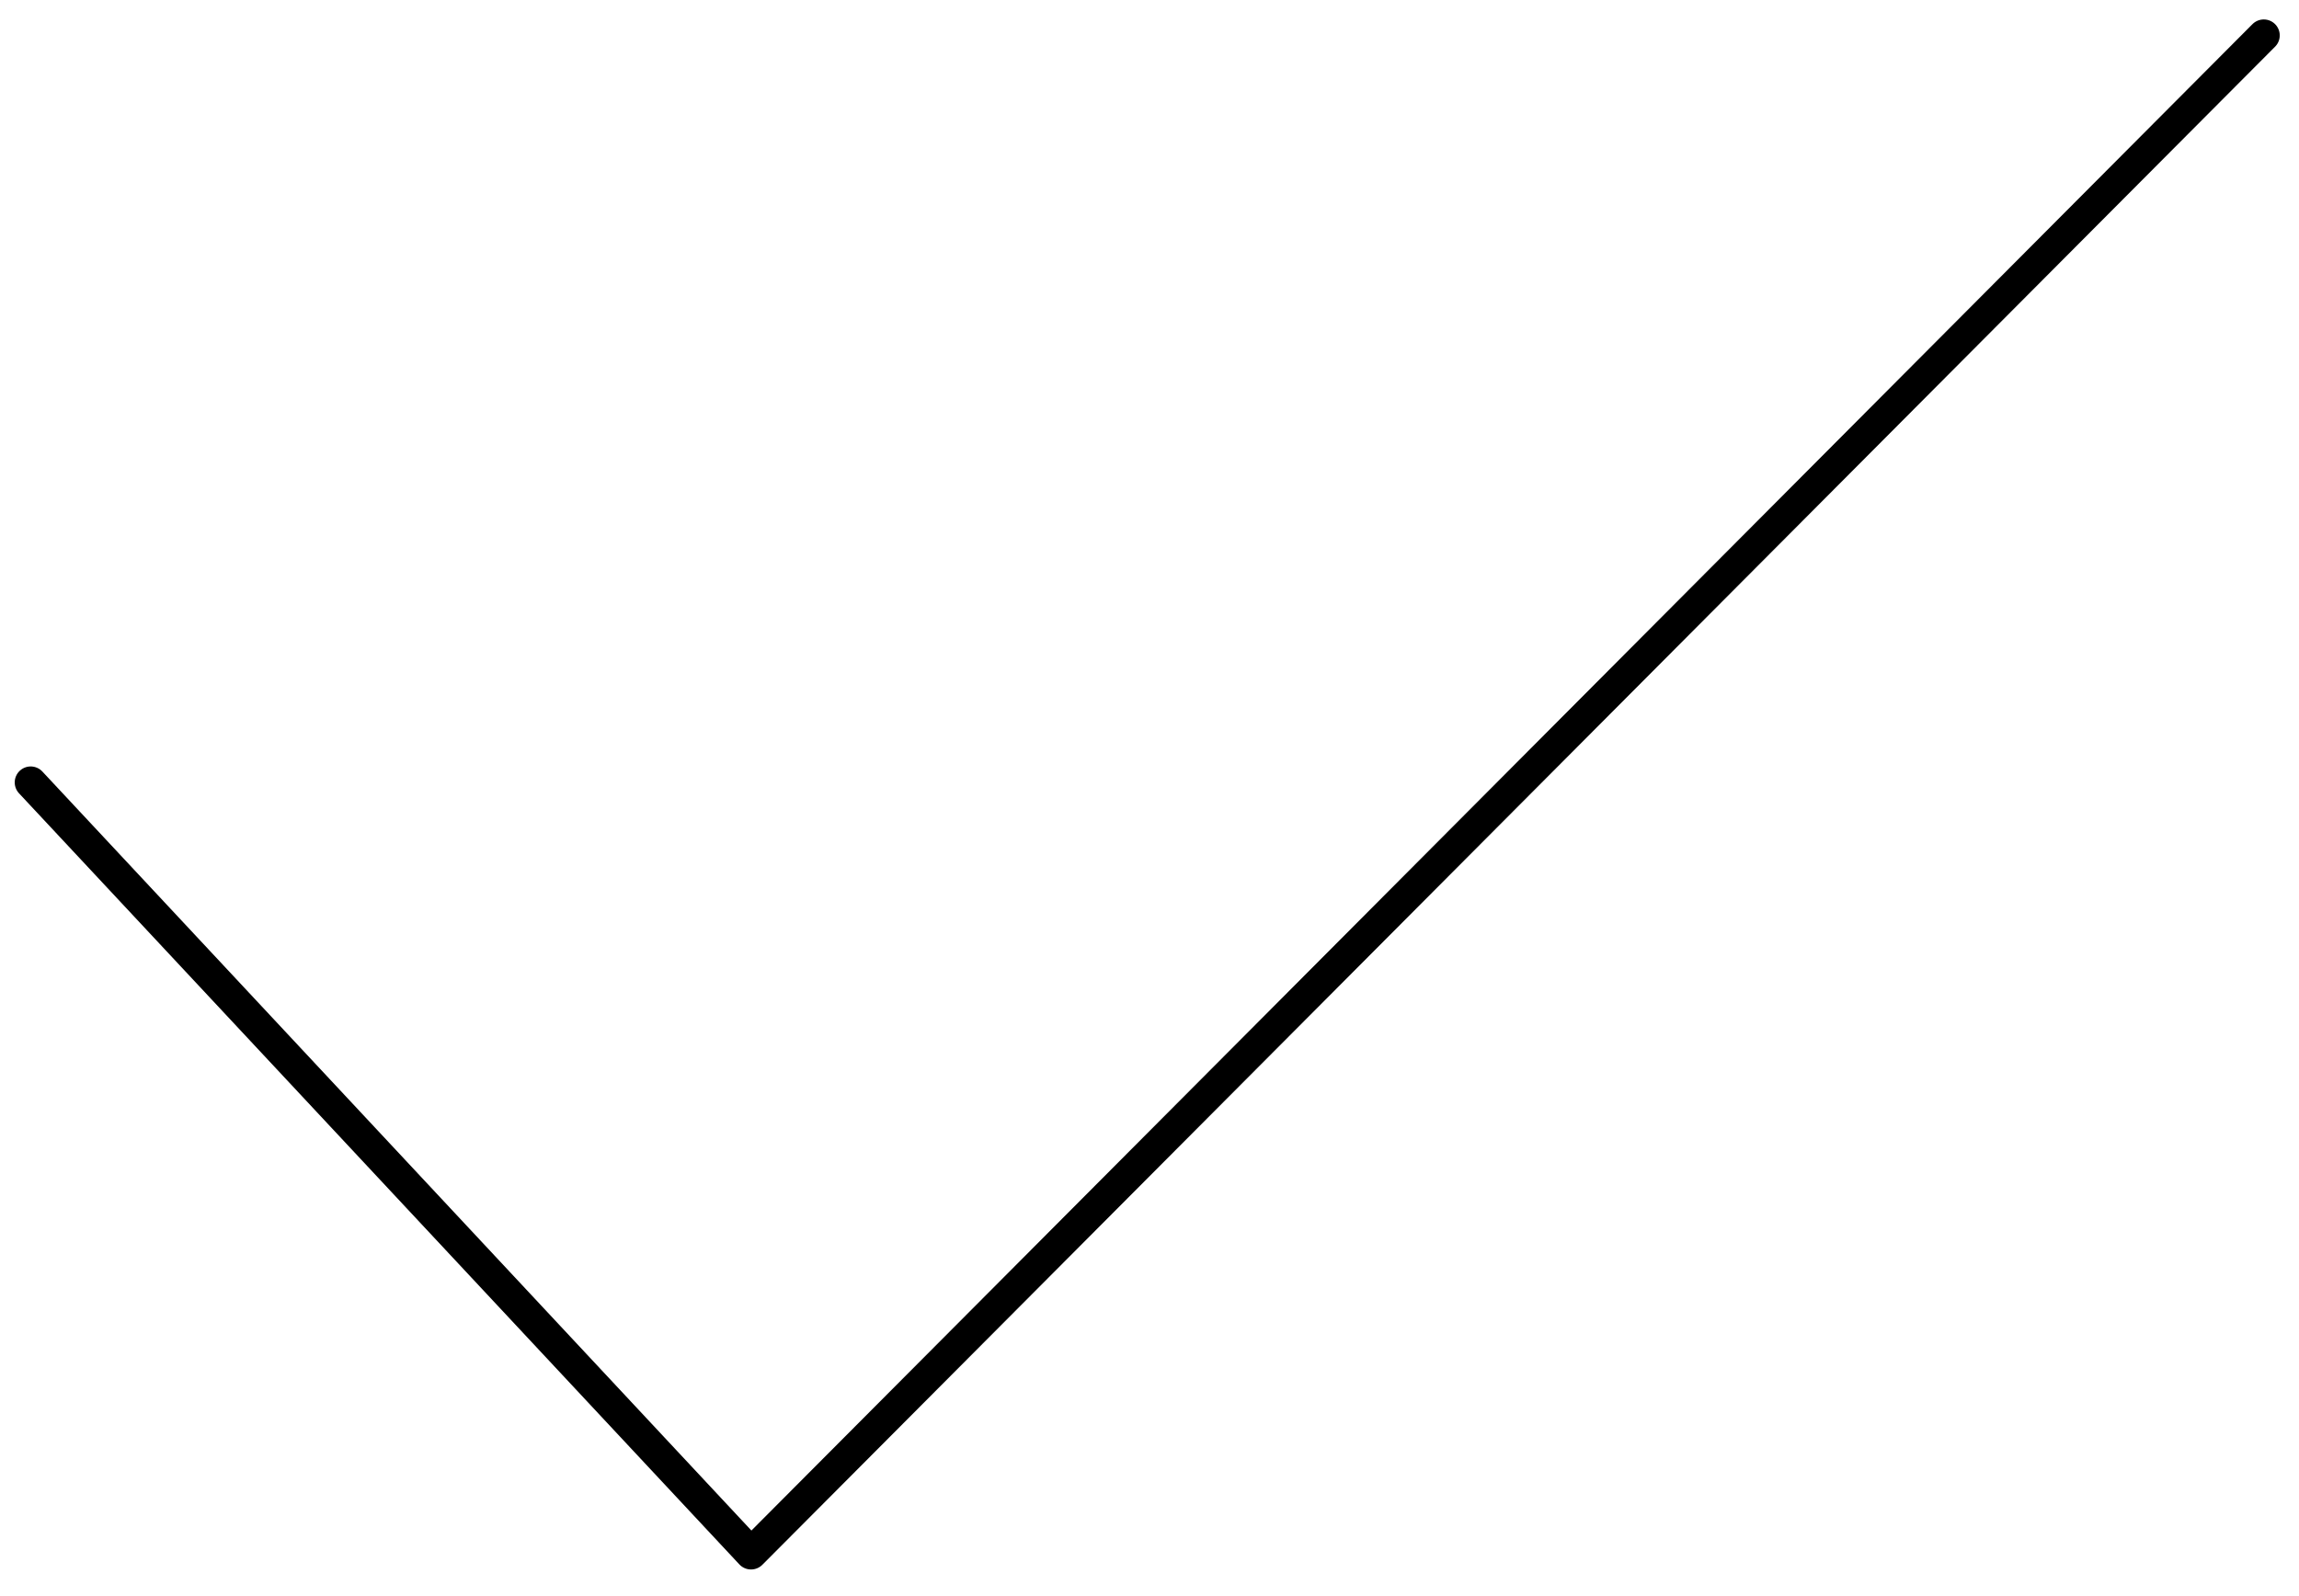
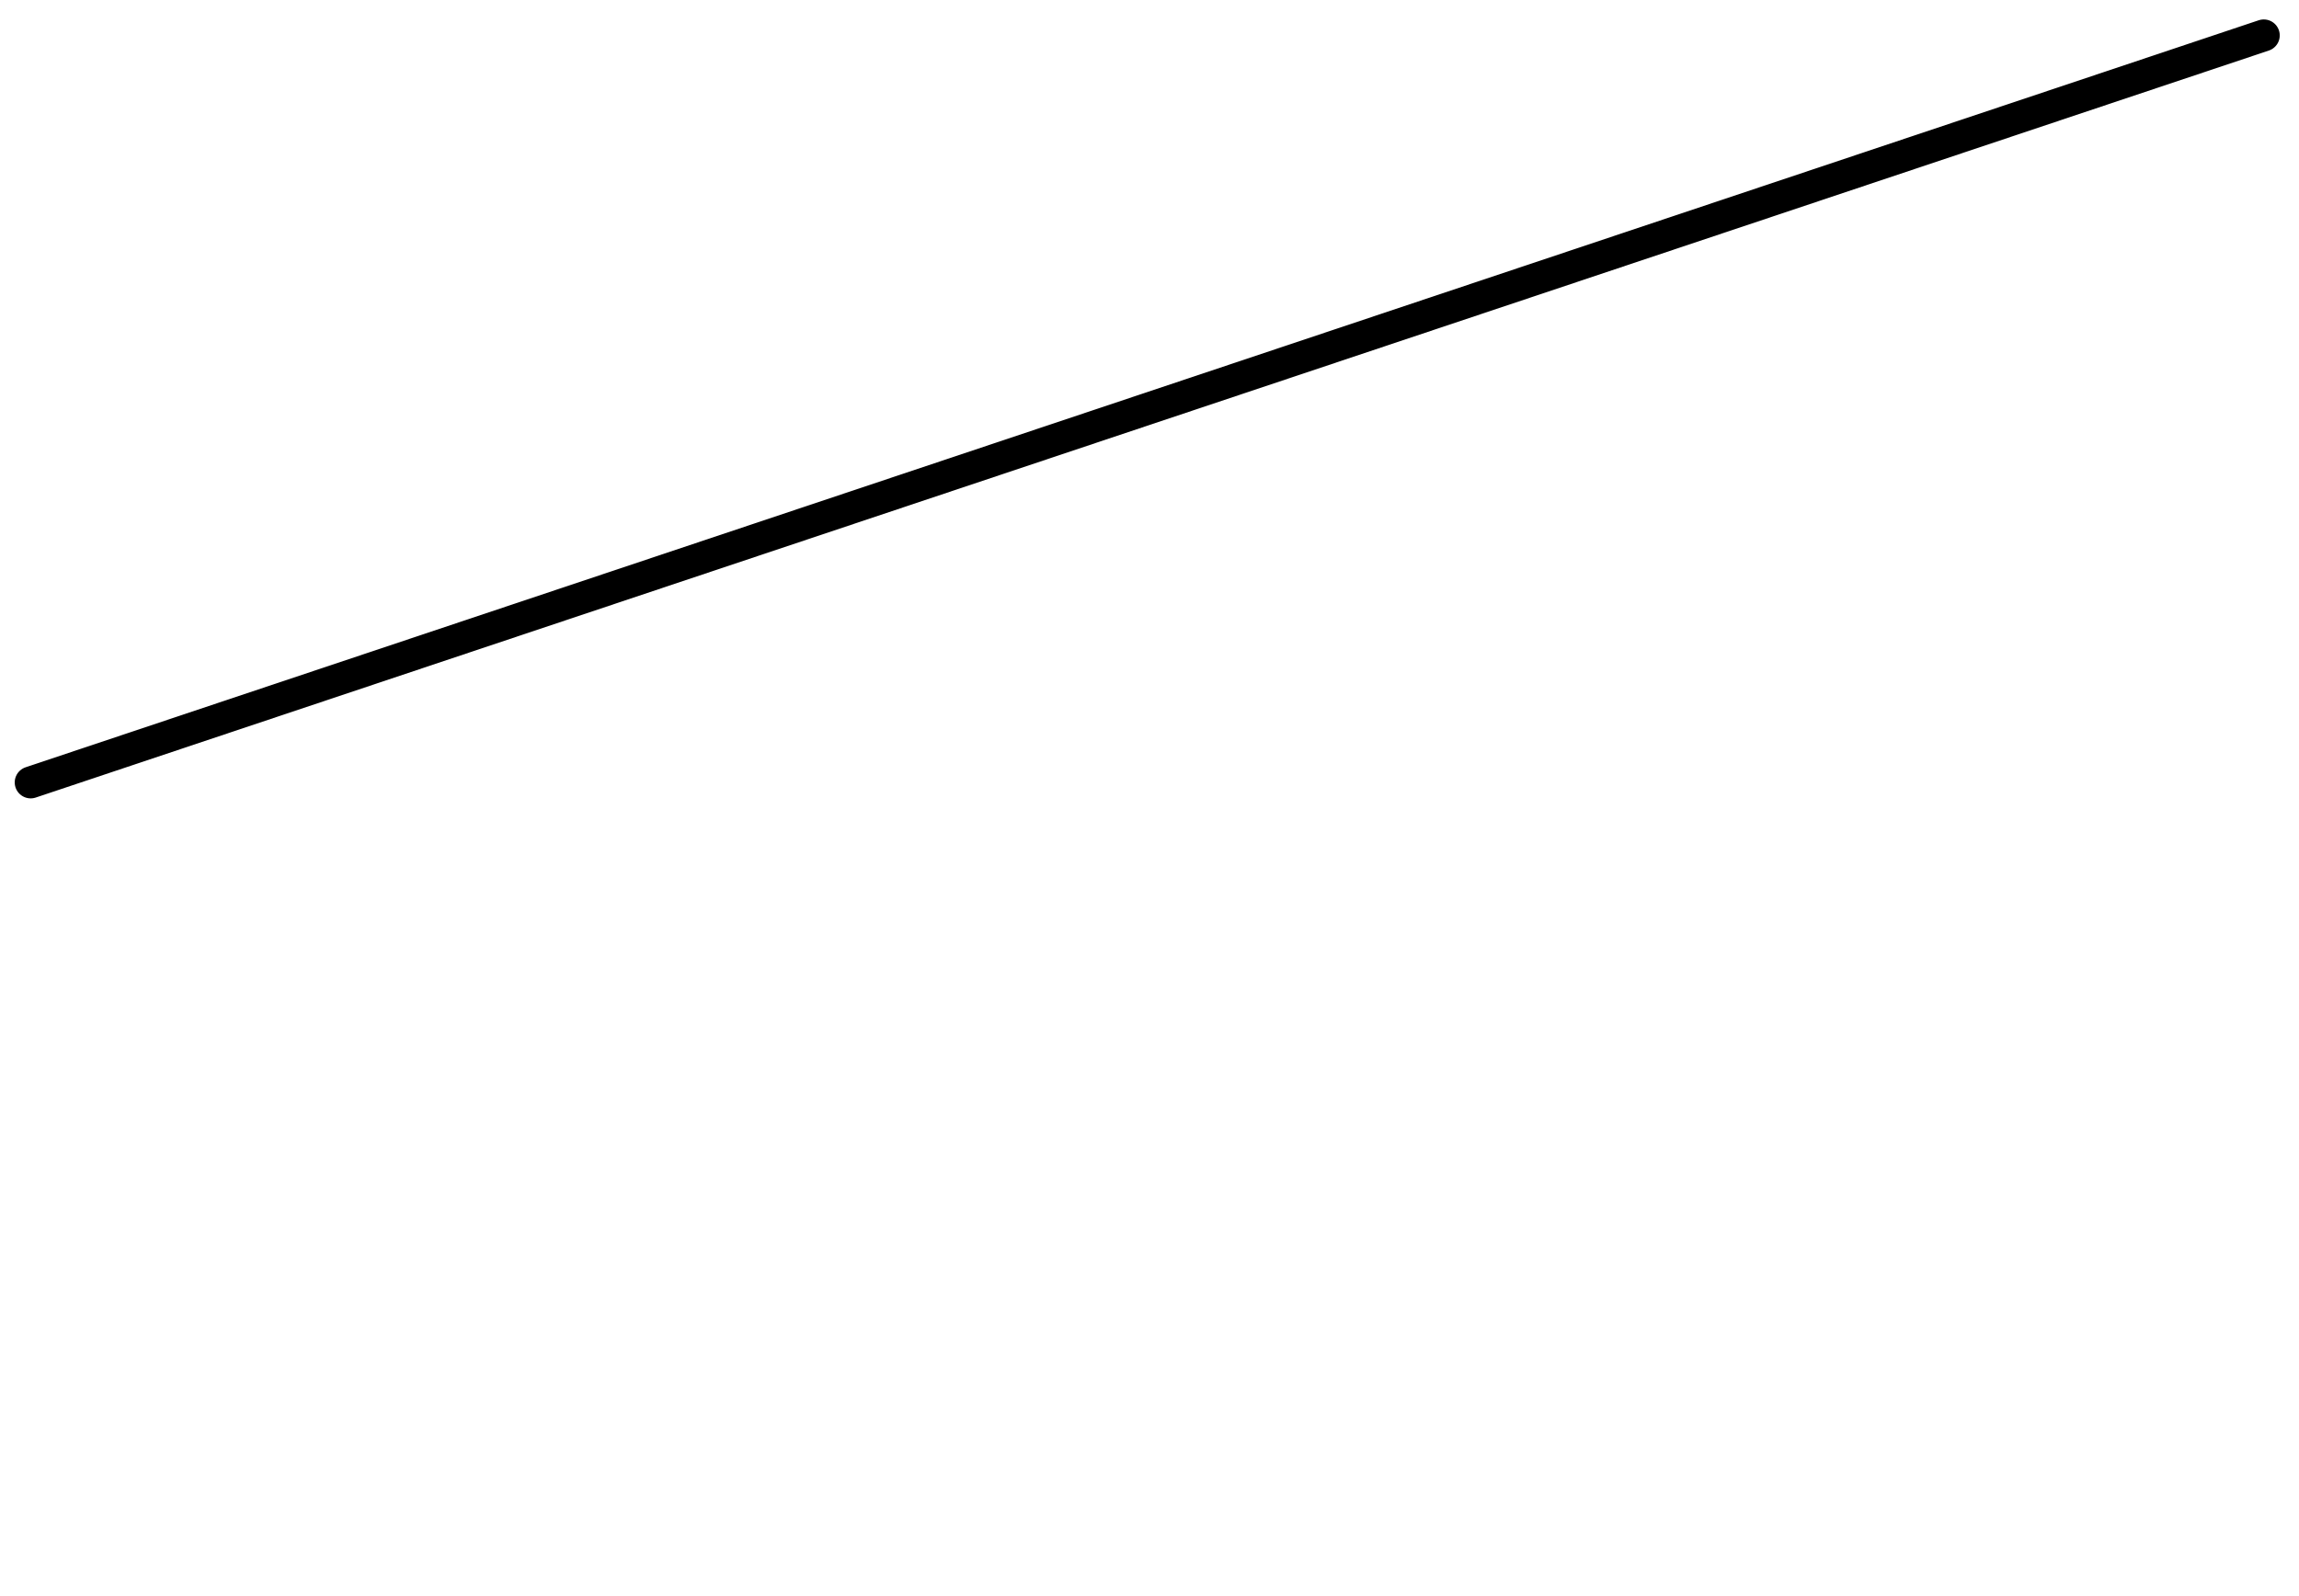
<svg xmlns="http://www.w3.org/2000/svg" width="72" height="50" viewBox="0 0 72 50" fill="none">
-   <path d="M0.961 24.51L23.521 48.666L70.897 1.109" stroke="black" stroke-linecap="round" stroke-linejoin="round" />
+   <path d="M0.961 24.51L70.897 1.109" stroke="black" stroke-linecap="round" stroke-linejoin="round" />
</svg>